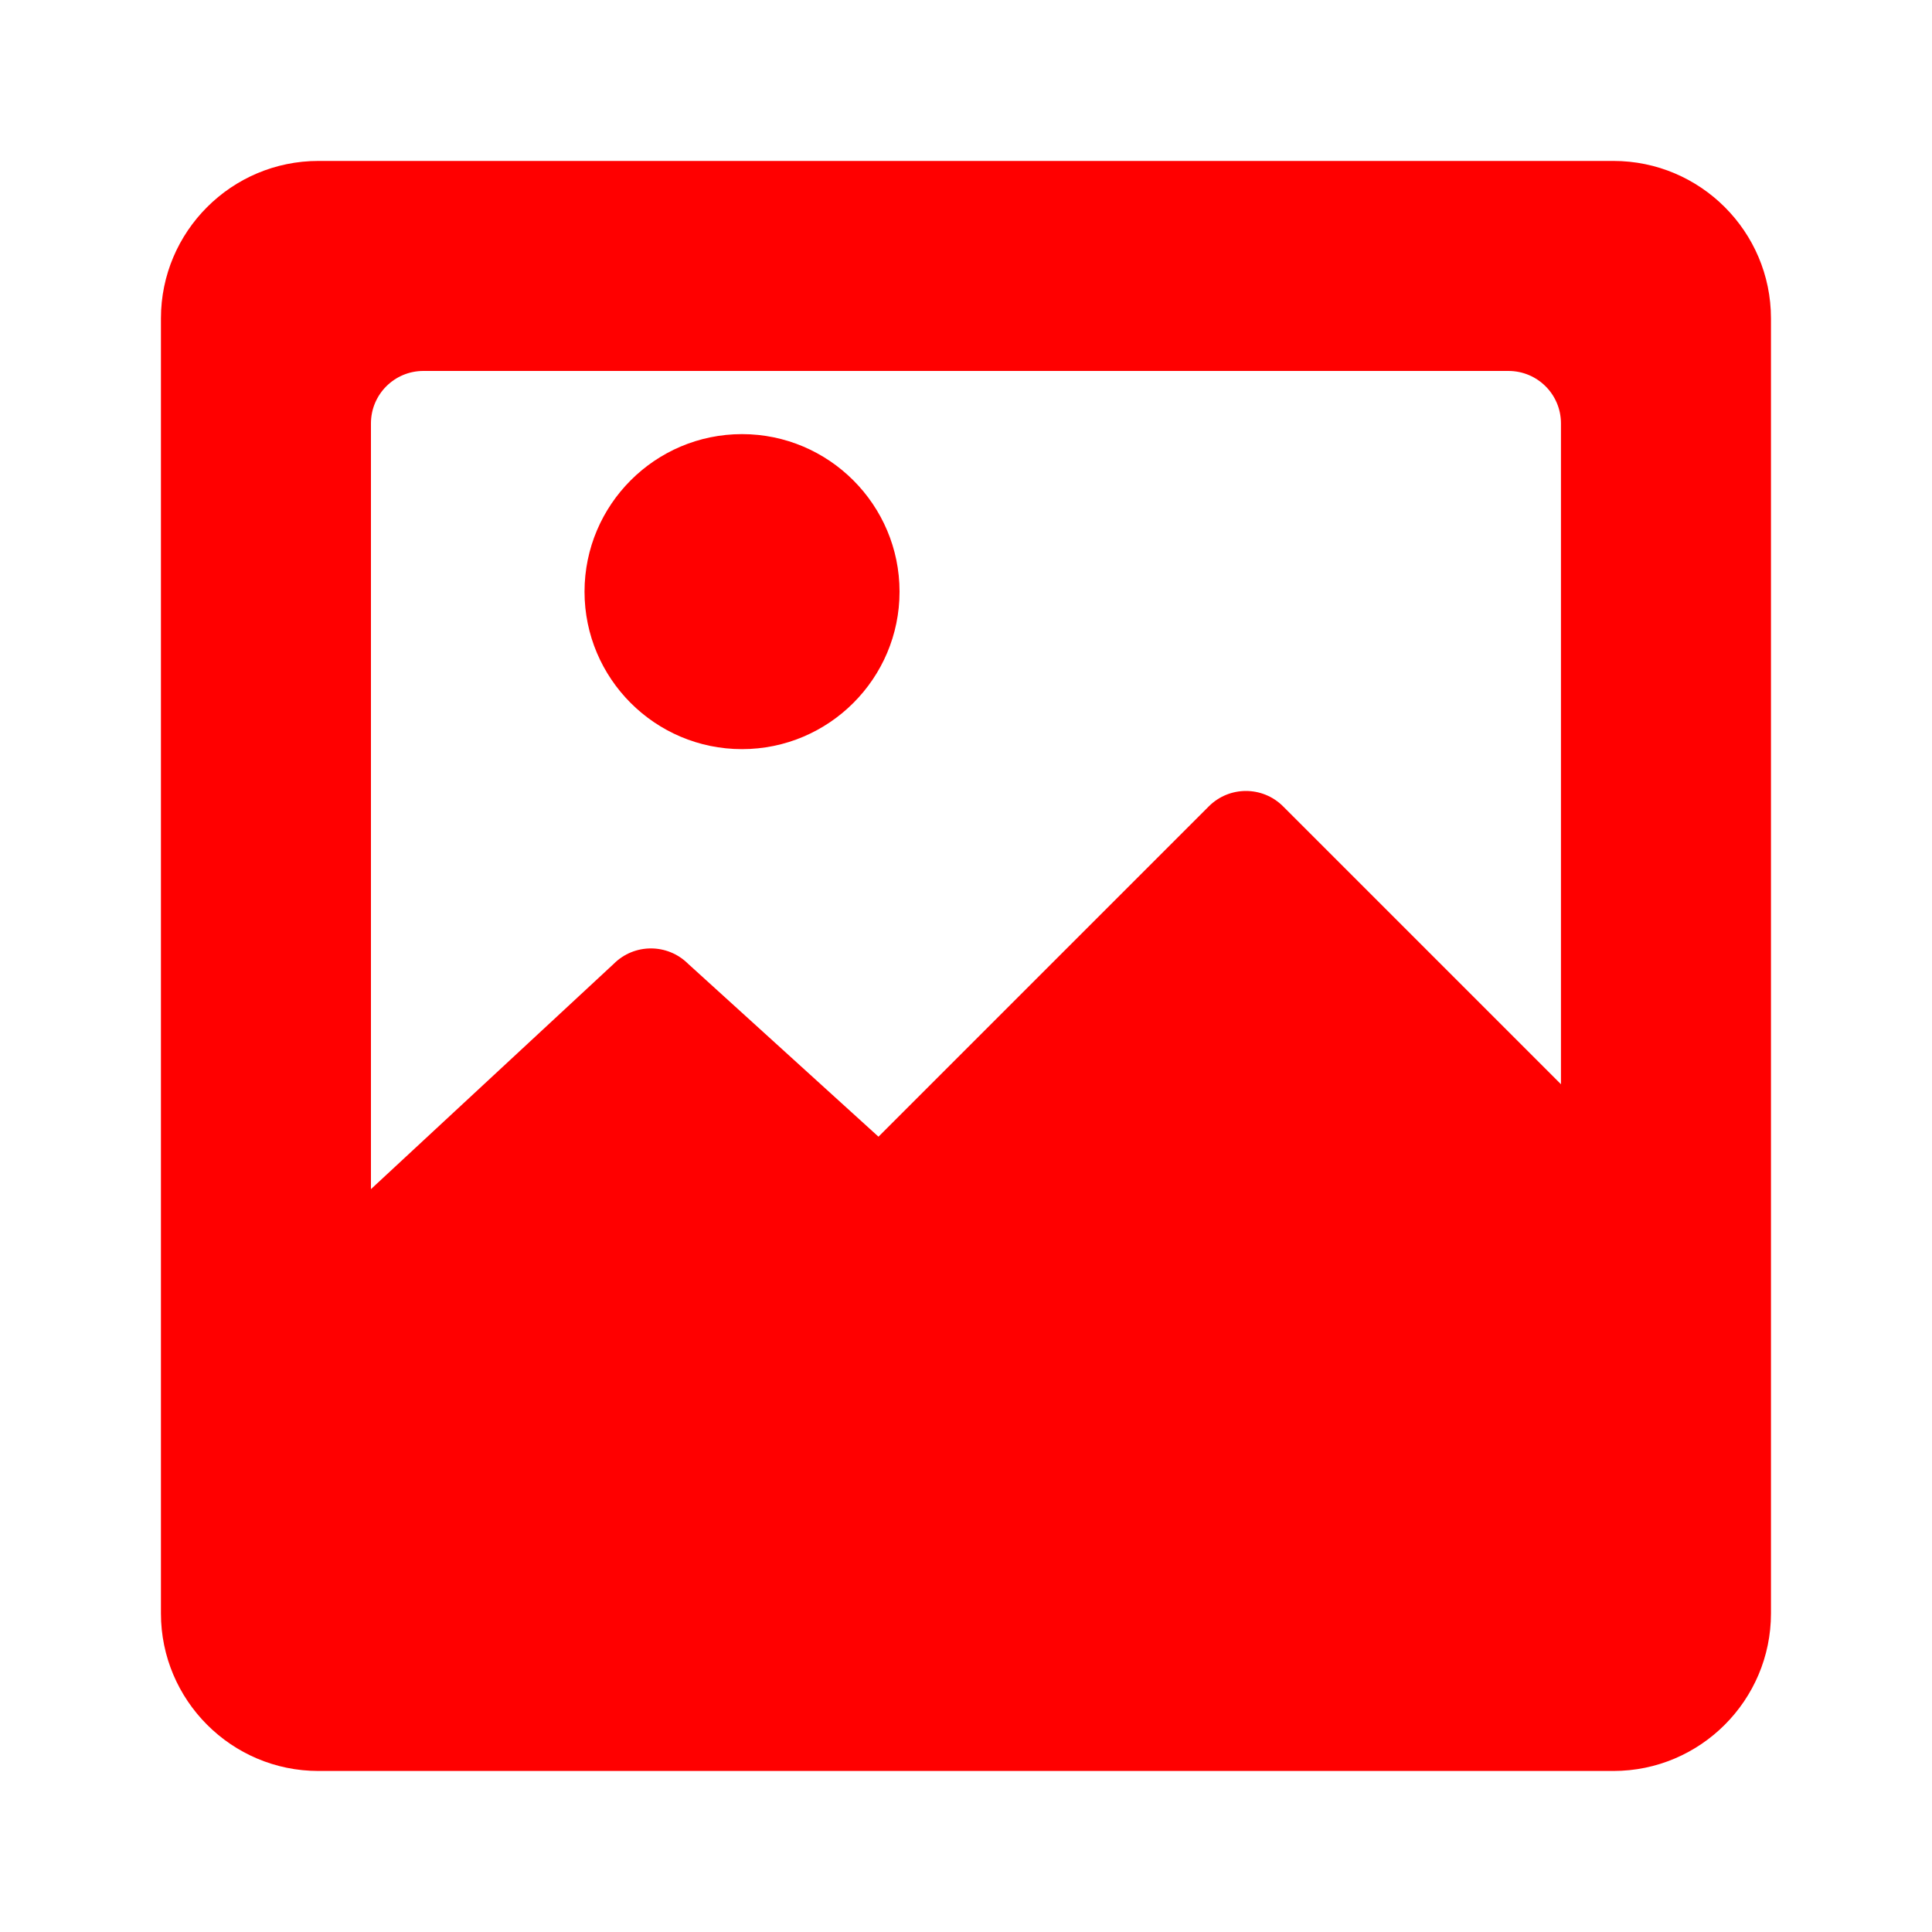
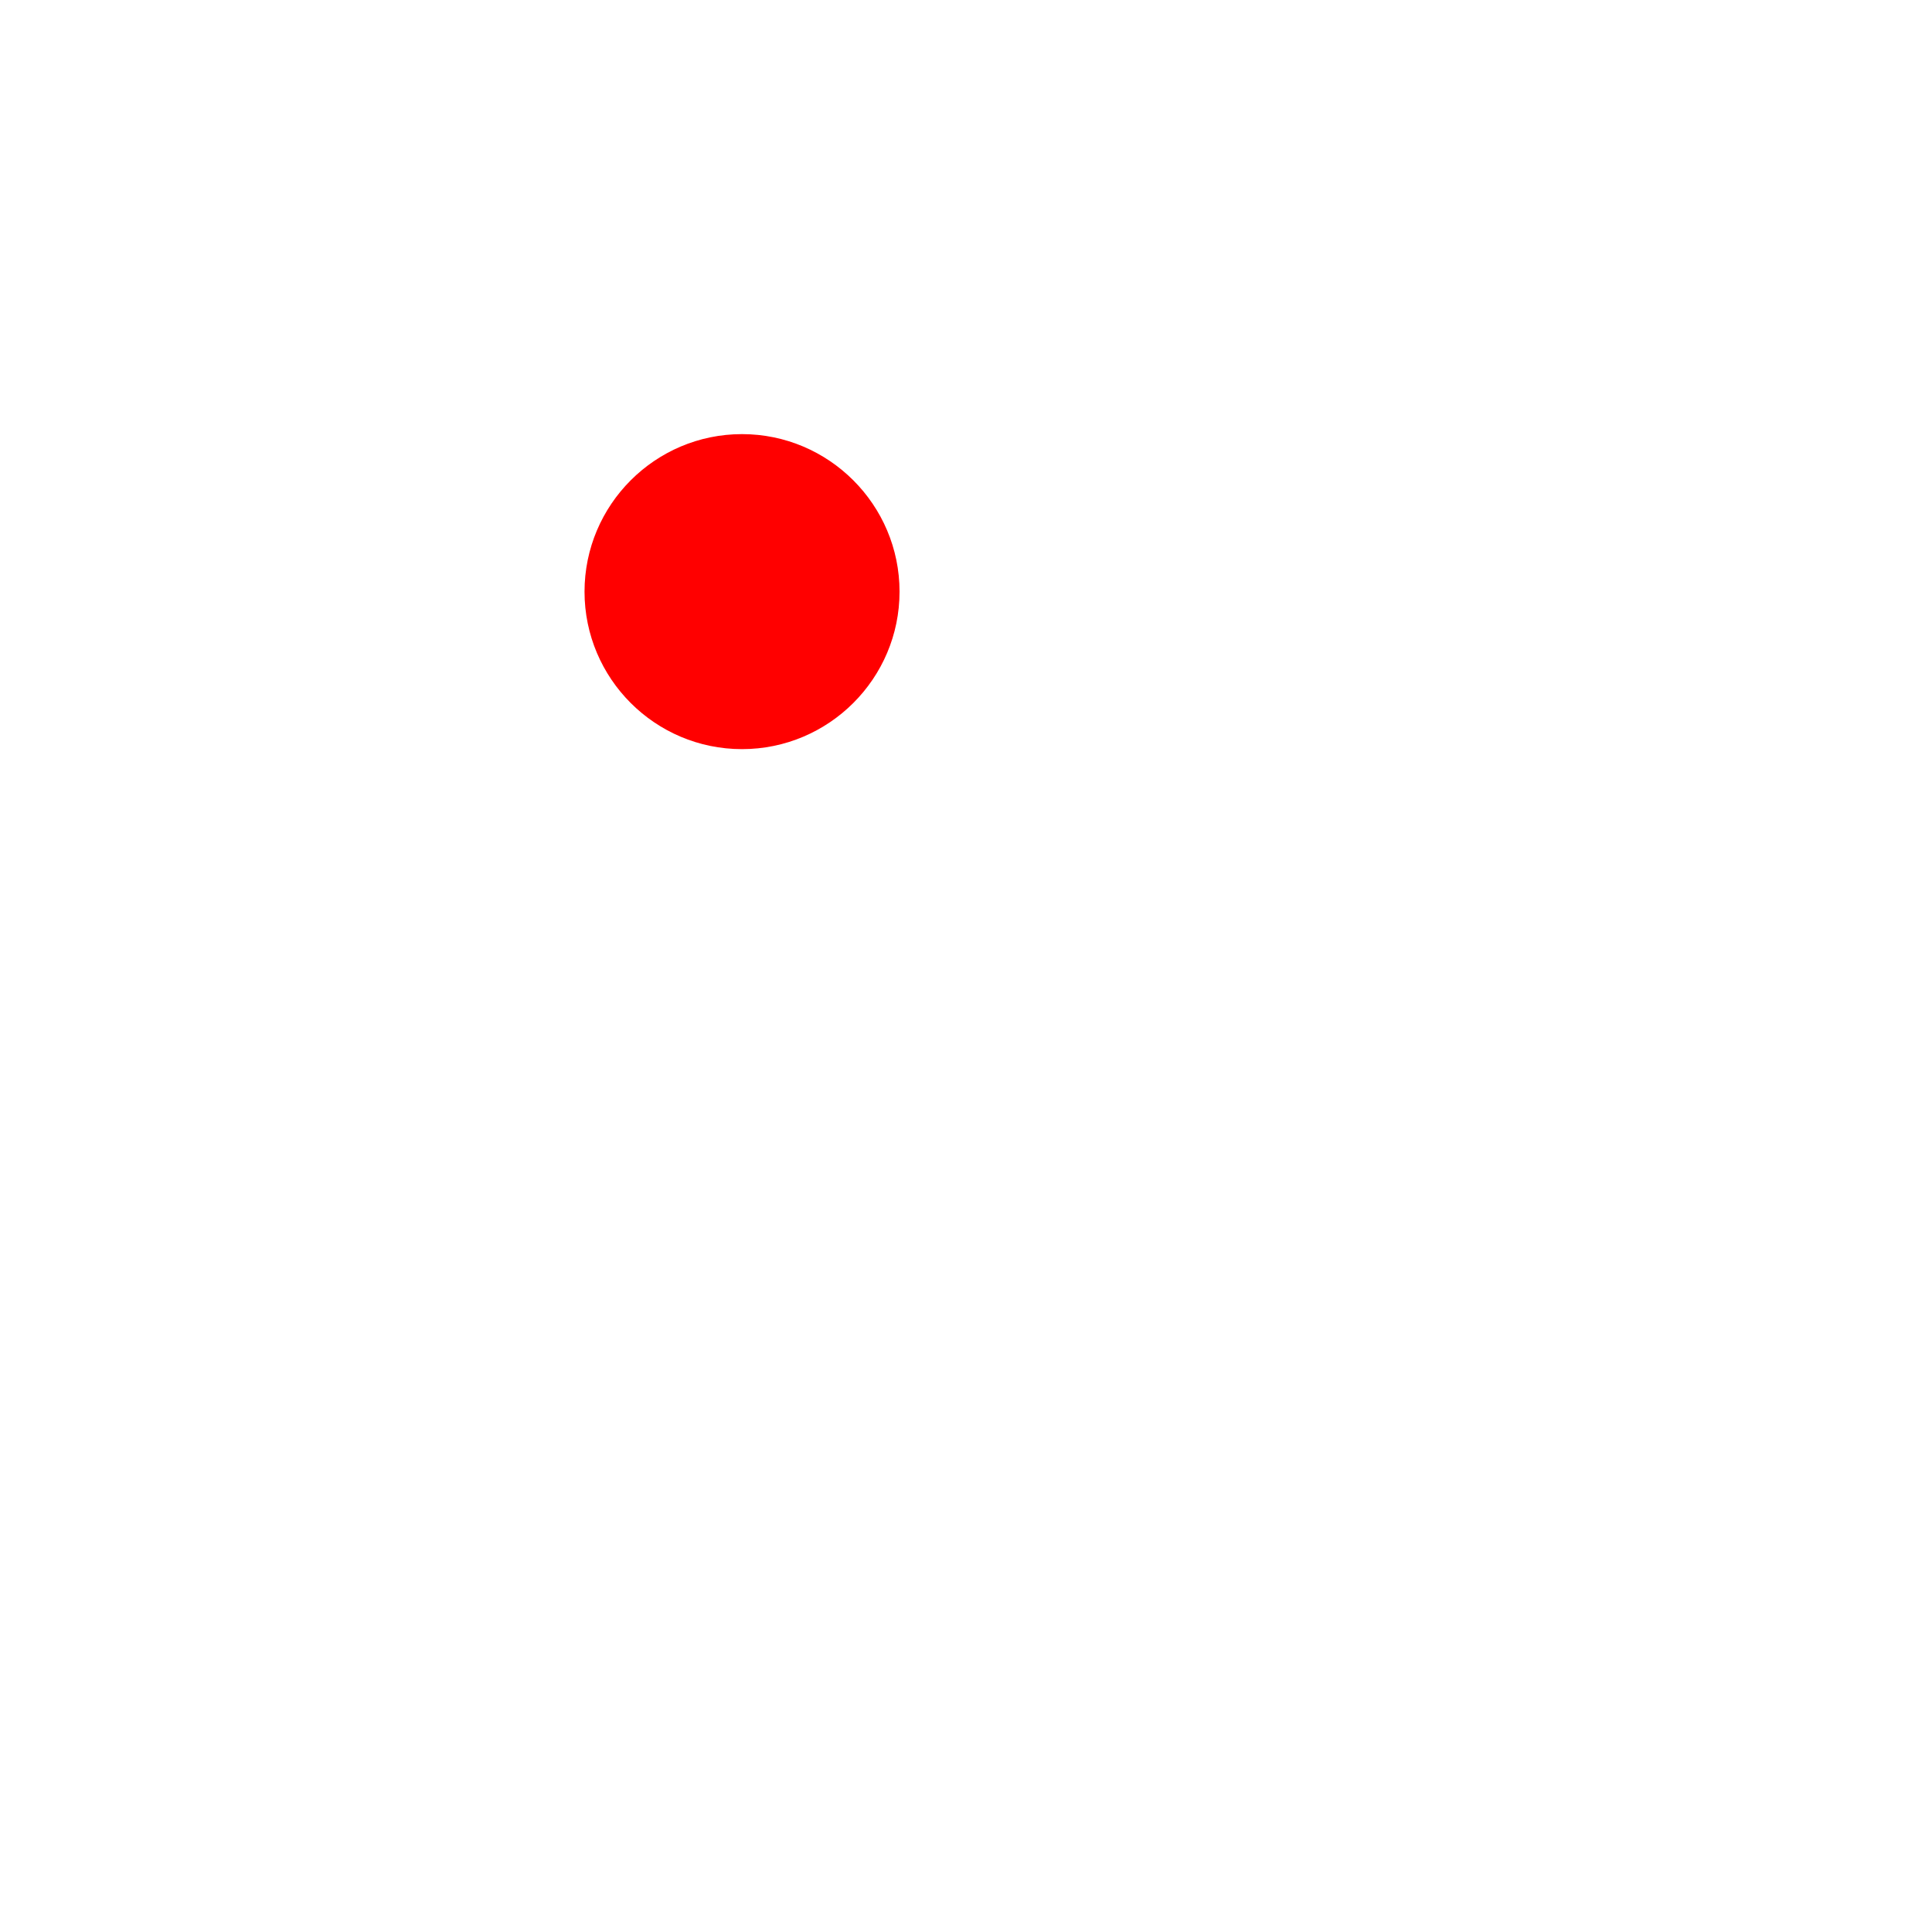
<svg xmlns="http://www.w3.org/2000/svg" width="20" height="20" viewBox="0 0 20 20" fill="none">
  <path d="M7.681 4.494C6.782 4.494 6.051 5.226 6.051 6.125C6.051 7.024 6.782 7.755 7.681 7.755C8.58 7.755 9.312 7.024 9.312 6.125C9.312 5.226 8.58 4.494 7.681 4.494Z" fill="#FF0000" />
-   <path d="M16.702 1.666H3.296C2.397 1.666 1.666 2.397 1.666 3.296V16.702C1.666 17.601 2.397 18.333 3.296 18.333H16.702C17.601 18.333 18.333 17.601 18.333 16.702V3.296C18.333 2.397 17.601 1.666 16.702 1.666ZM16.159 11.224L13.282 8.347C13.07 8.135 12.726 8.135 12.514 8.347L9.094 11.767L7.123 9.977C6.91 9.765 6.566 9.765 6.354 9.977L3.84 12.31V4.383C3.84 4.083 4.083 3.84 4.383 3.84H15.615C15.916 3.84 16.159 4.083 16.159 4.383L16.159 11.224Z" fill="#FF0000" />
</svg>